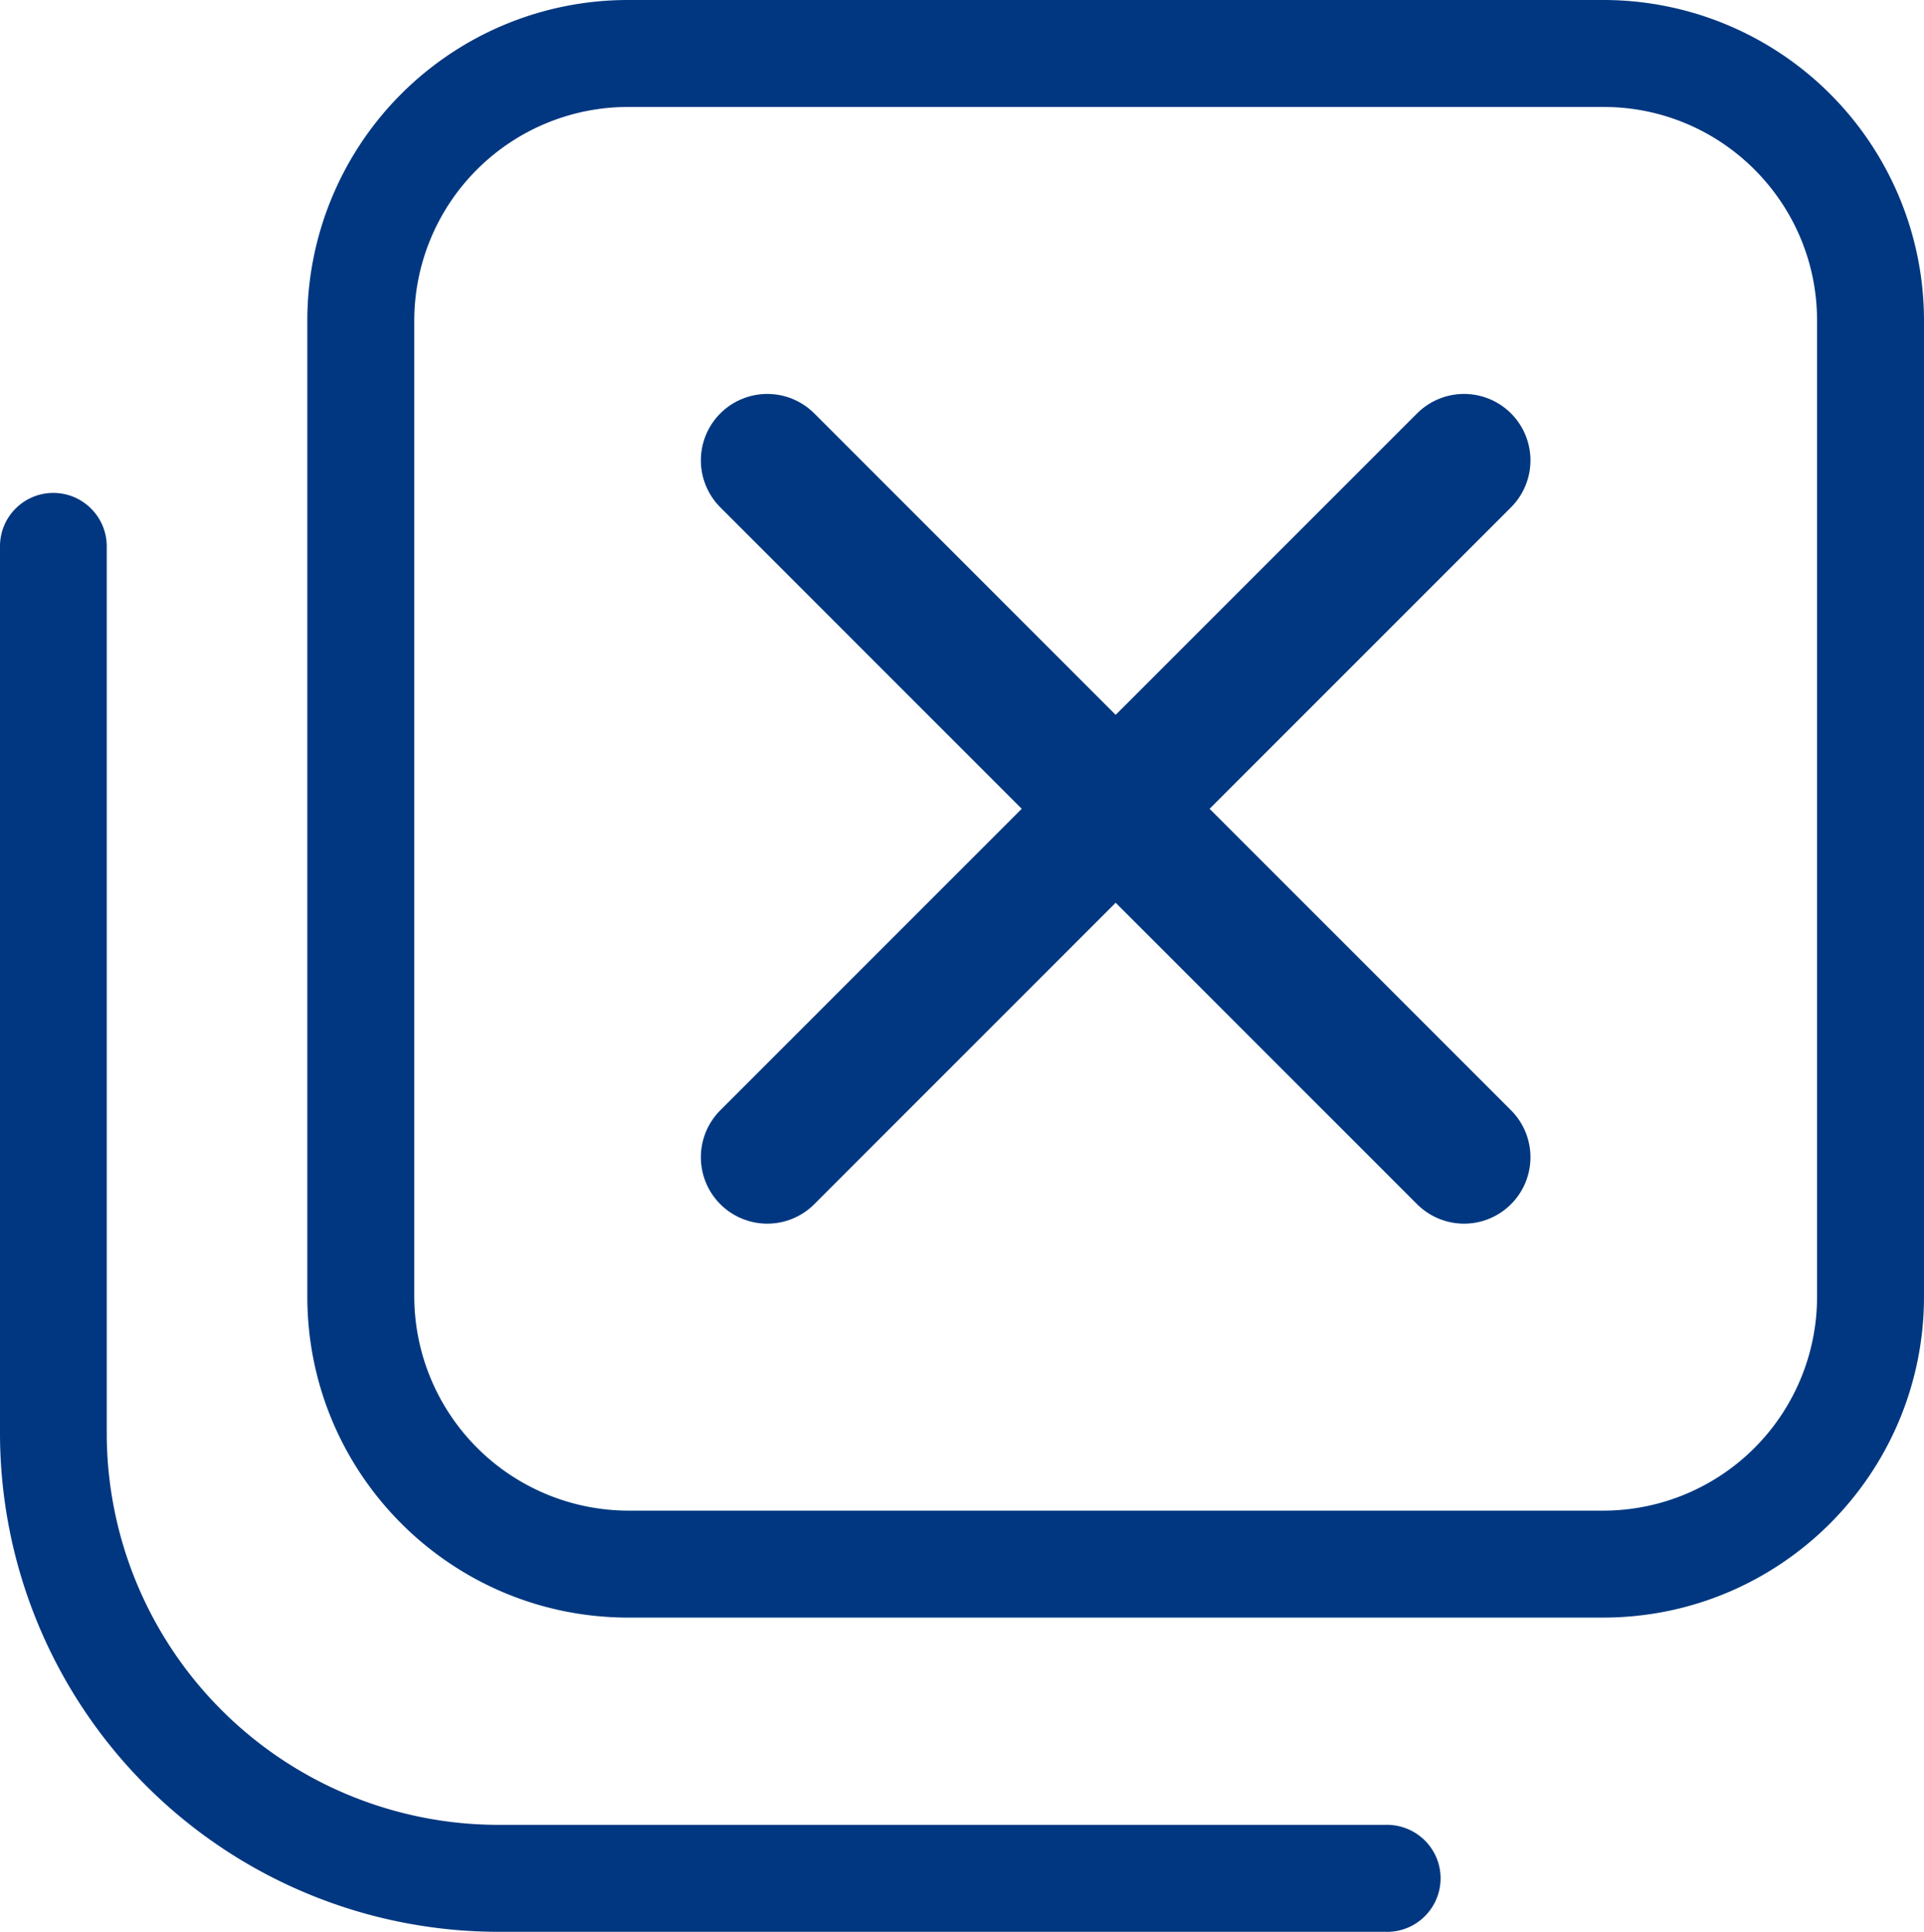
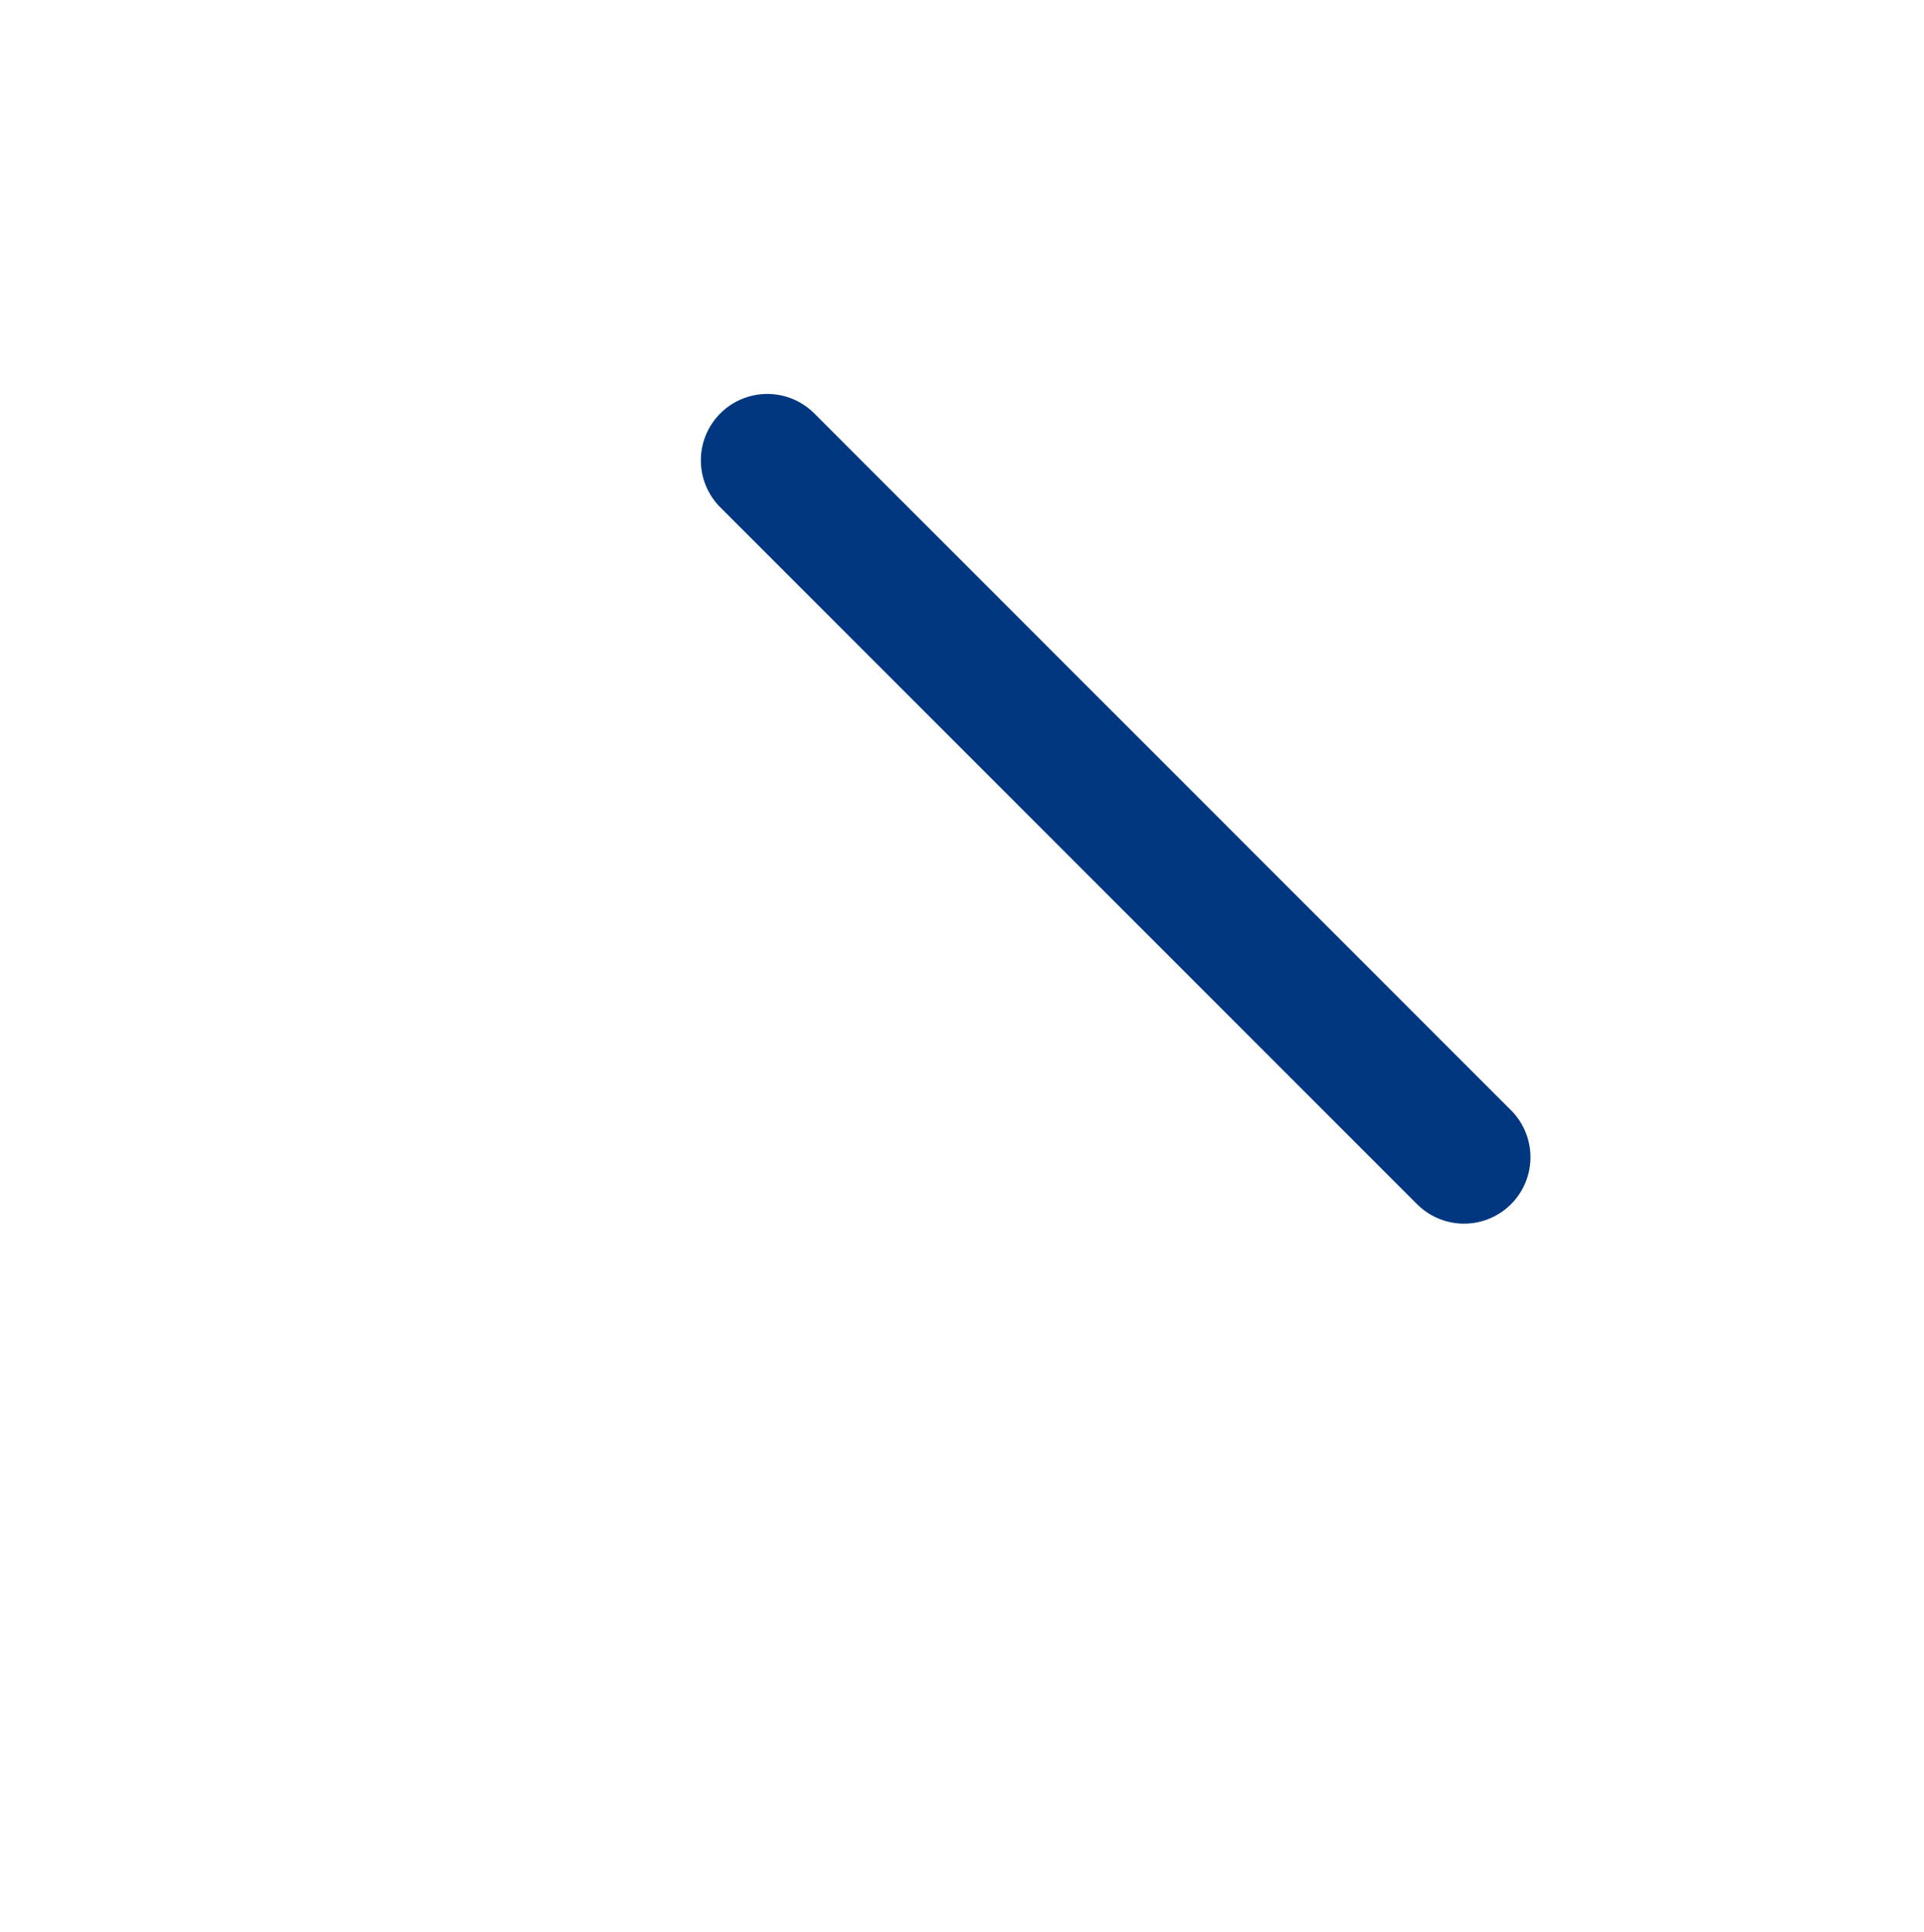
<svg xmlns="http://www.w3.org/2000/svg" width="28.967" height="29.081">
  <g fill="none" stroke="#003780" stroke-linecap="round" stroke-width="2">
    <path d="M11.552 6.93l10.49 10.49" />
-     <path d="M22.042 6.93l-10.49 10.49" />
  </g>
-   <path d="M24.137 0H9.457c-1.281-.001-2.51.508-3.416 1.414S4.626 3.549 4.627 4.83v14.69c.002 2.667 2.163 4.828 4.83 4.83h14.68c2.667-.002 4.828-2.163 4.83-4.83V4.83c.001-1.281-.508-2.51-1.414-3.416S25.418-.001 24.137 0m3.22 19.52a3.22 3.22 0 0 1-3.22 3.22H9.457a3.23 3.23 0 0 1-3.22-3.22V4.83a3.22 3.22 0 0 1 3.22-3.22h14.69c1.775.003 3.212 1.445 3.21 3.22zm-6.497 9.56H7.5a7.51 7.51 0 0 1-7.5-7.5V8.223c0-.444.36-.803.803-.803s.803.36.804.803V21.58A5.9 5.9 0 0 0 7.5 27.47h13.354a.81.81 0 0 1 .722.394c.151.253.15.569 0 .822s-.427.405-.722.394z" fill="#003780" />
</svg>